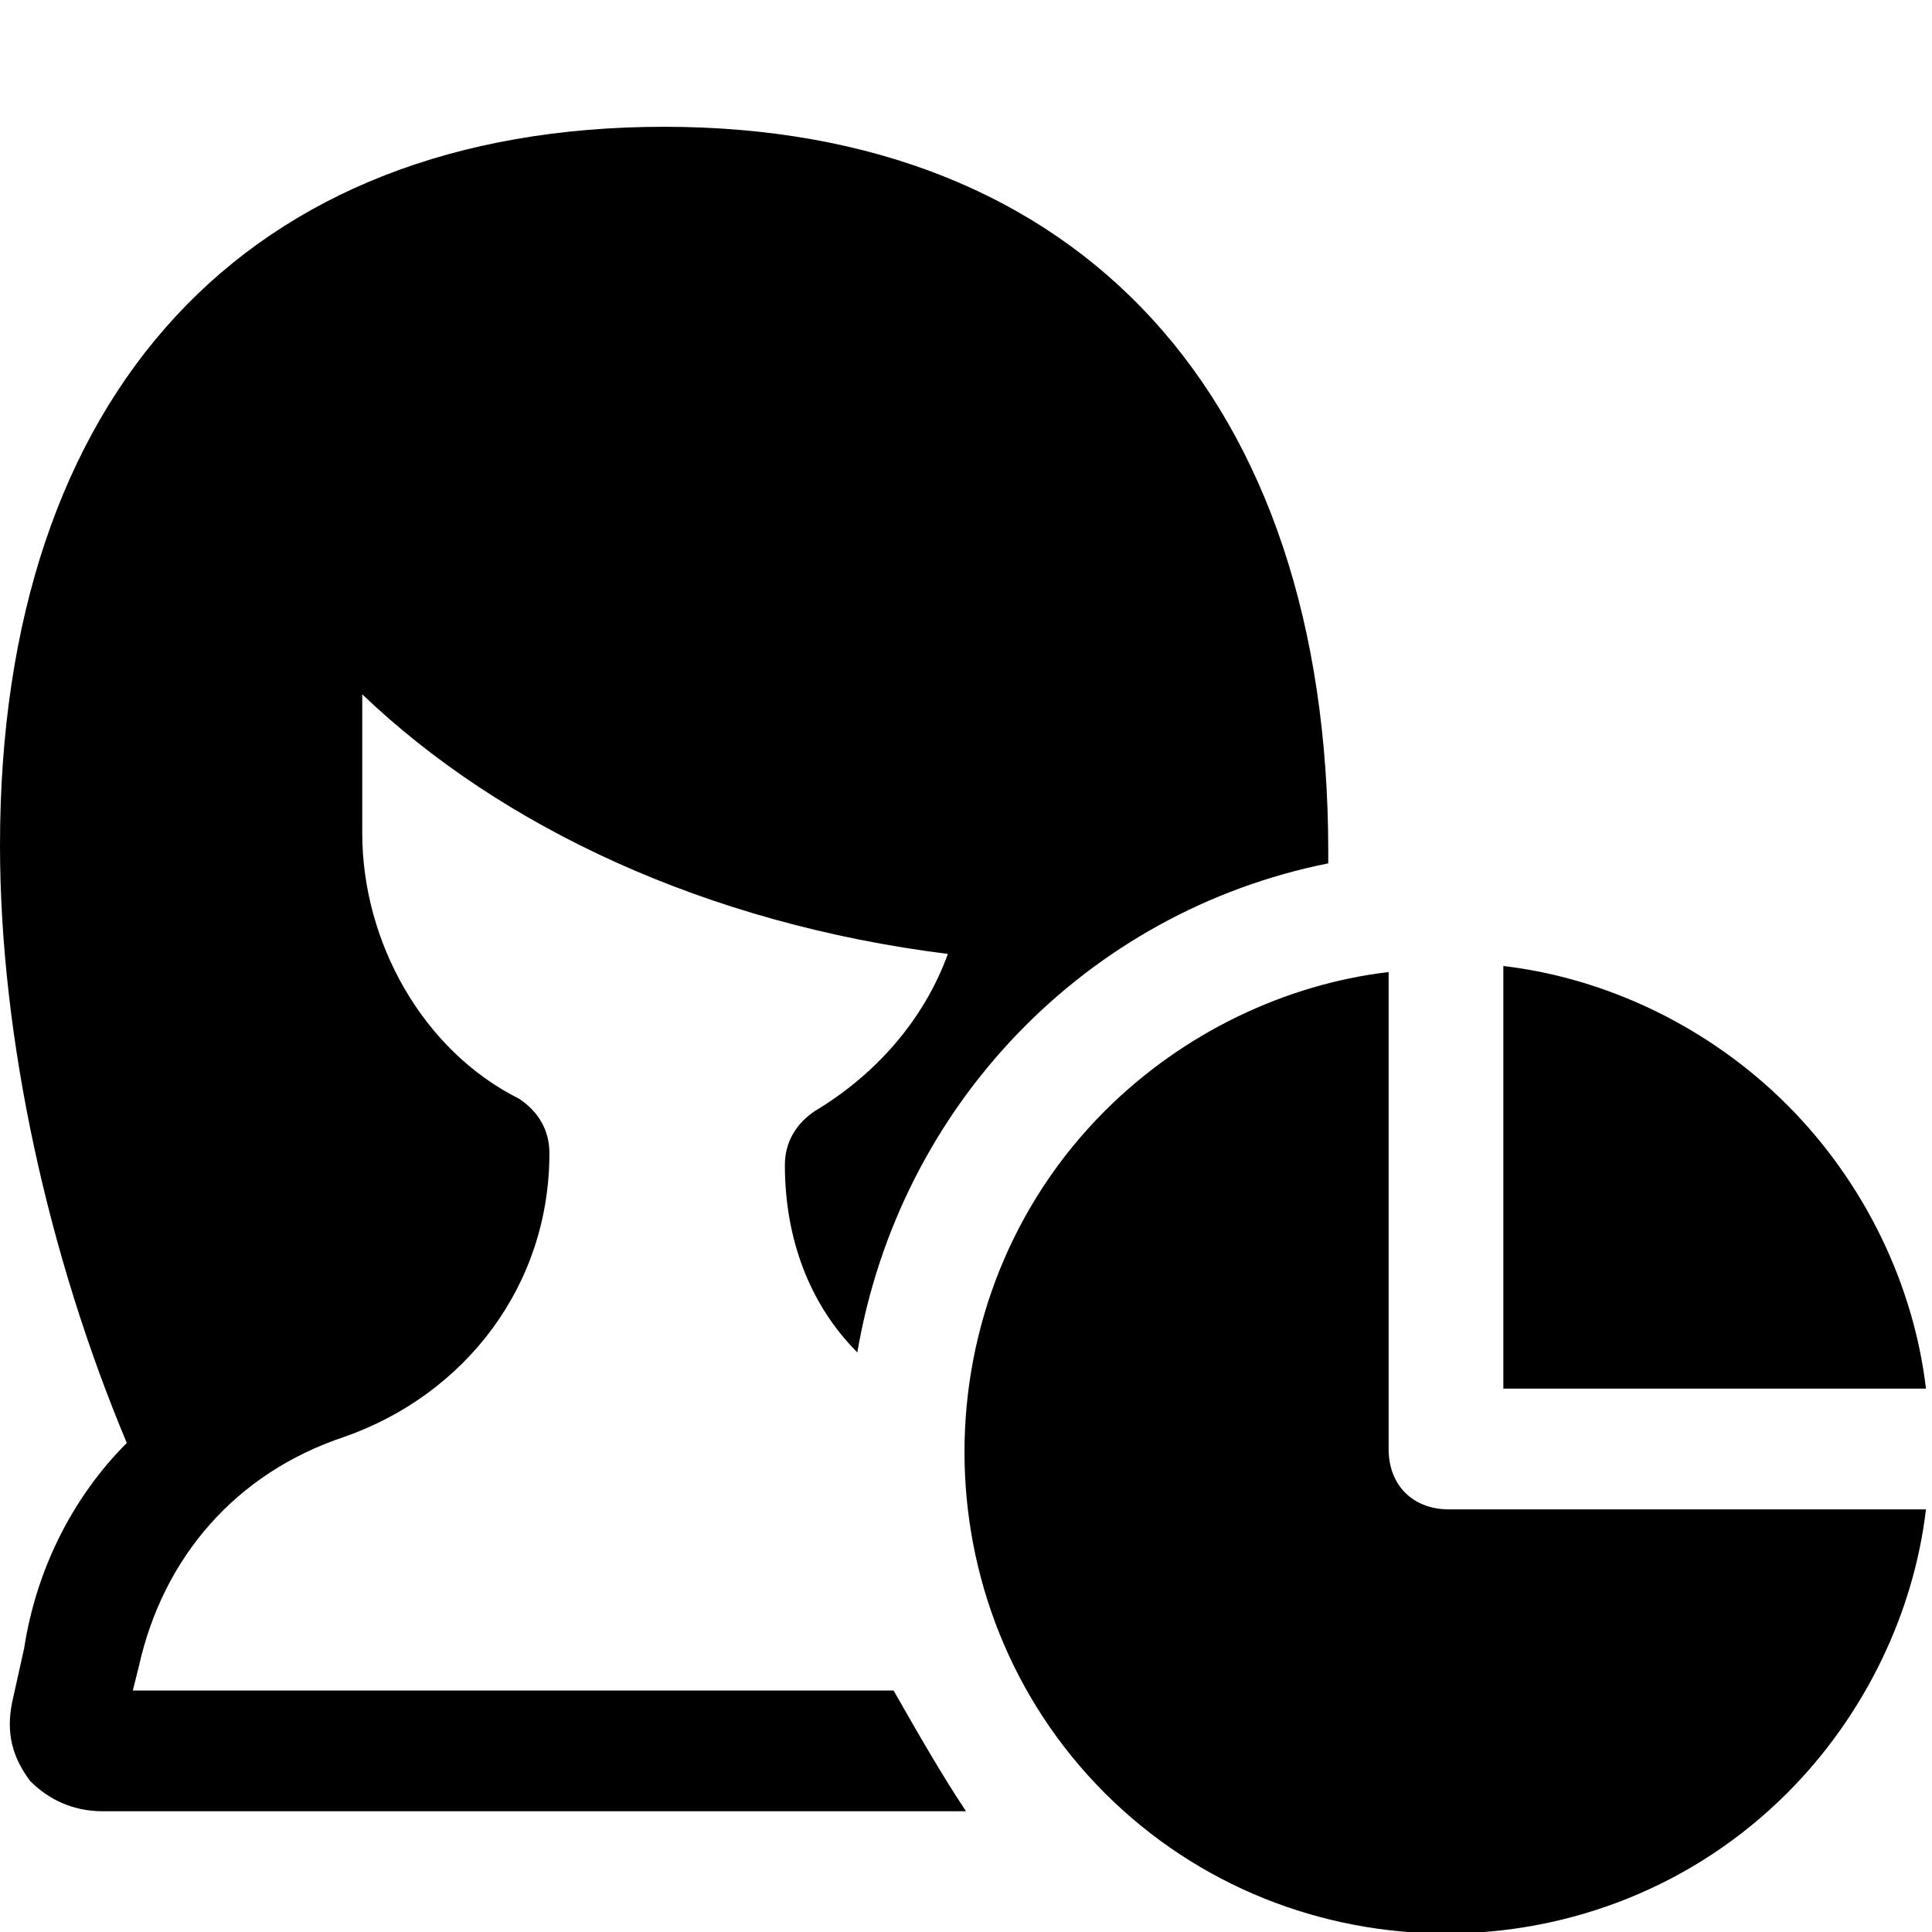
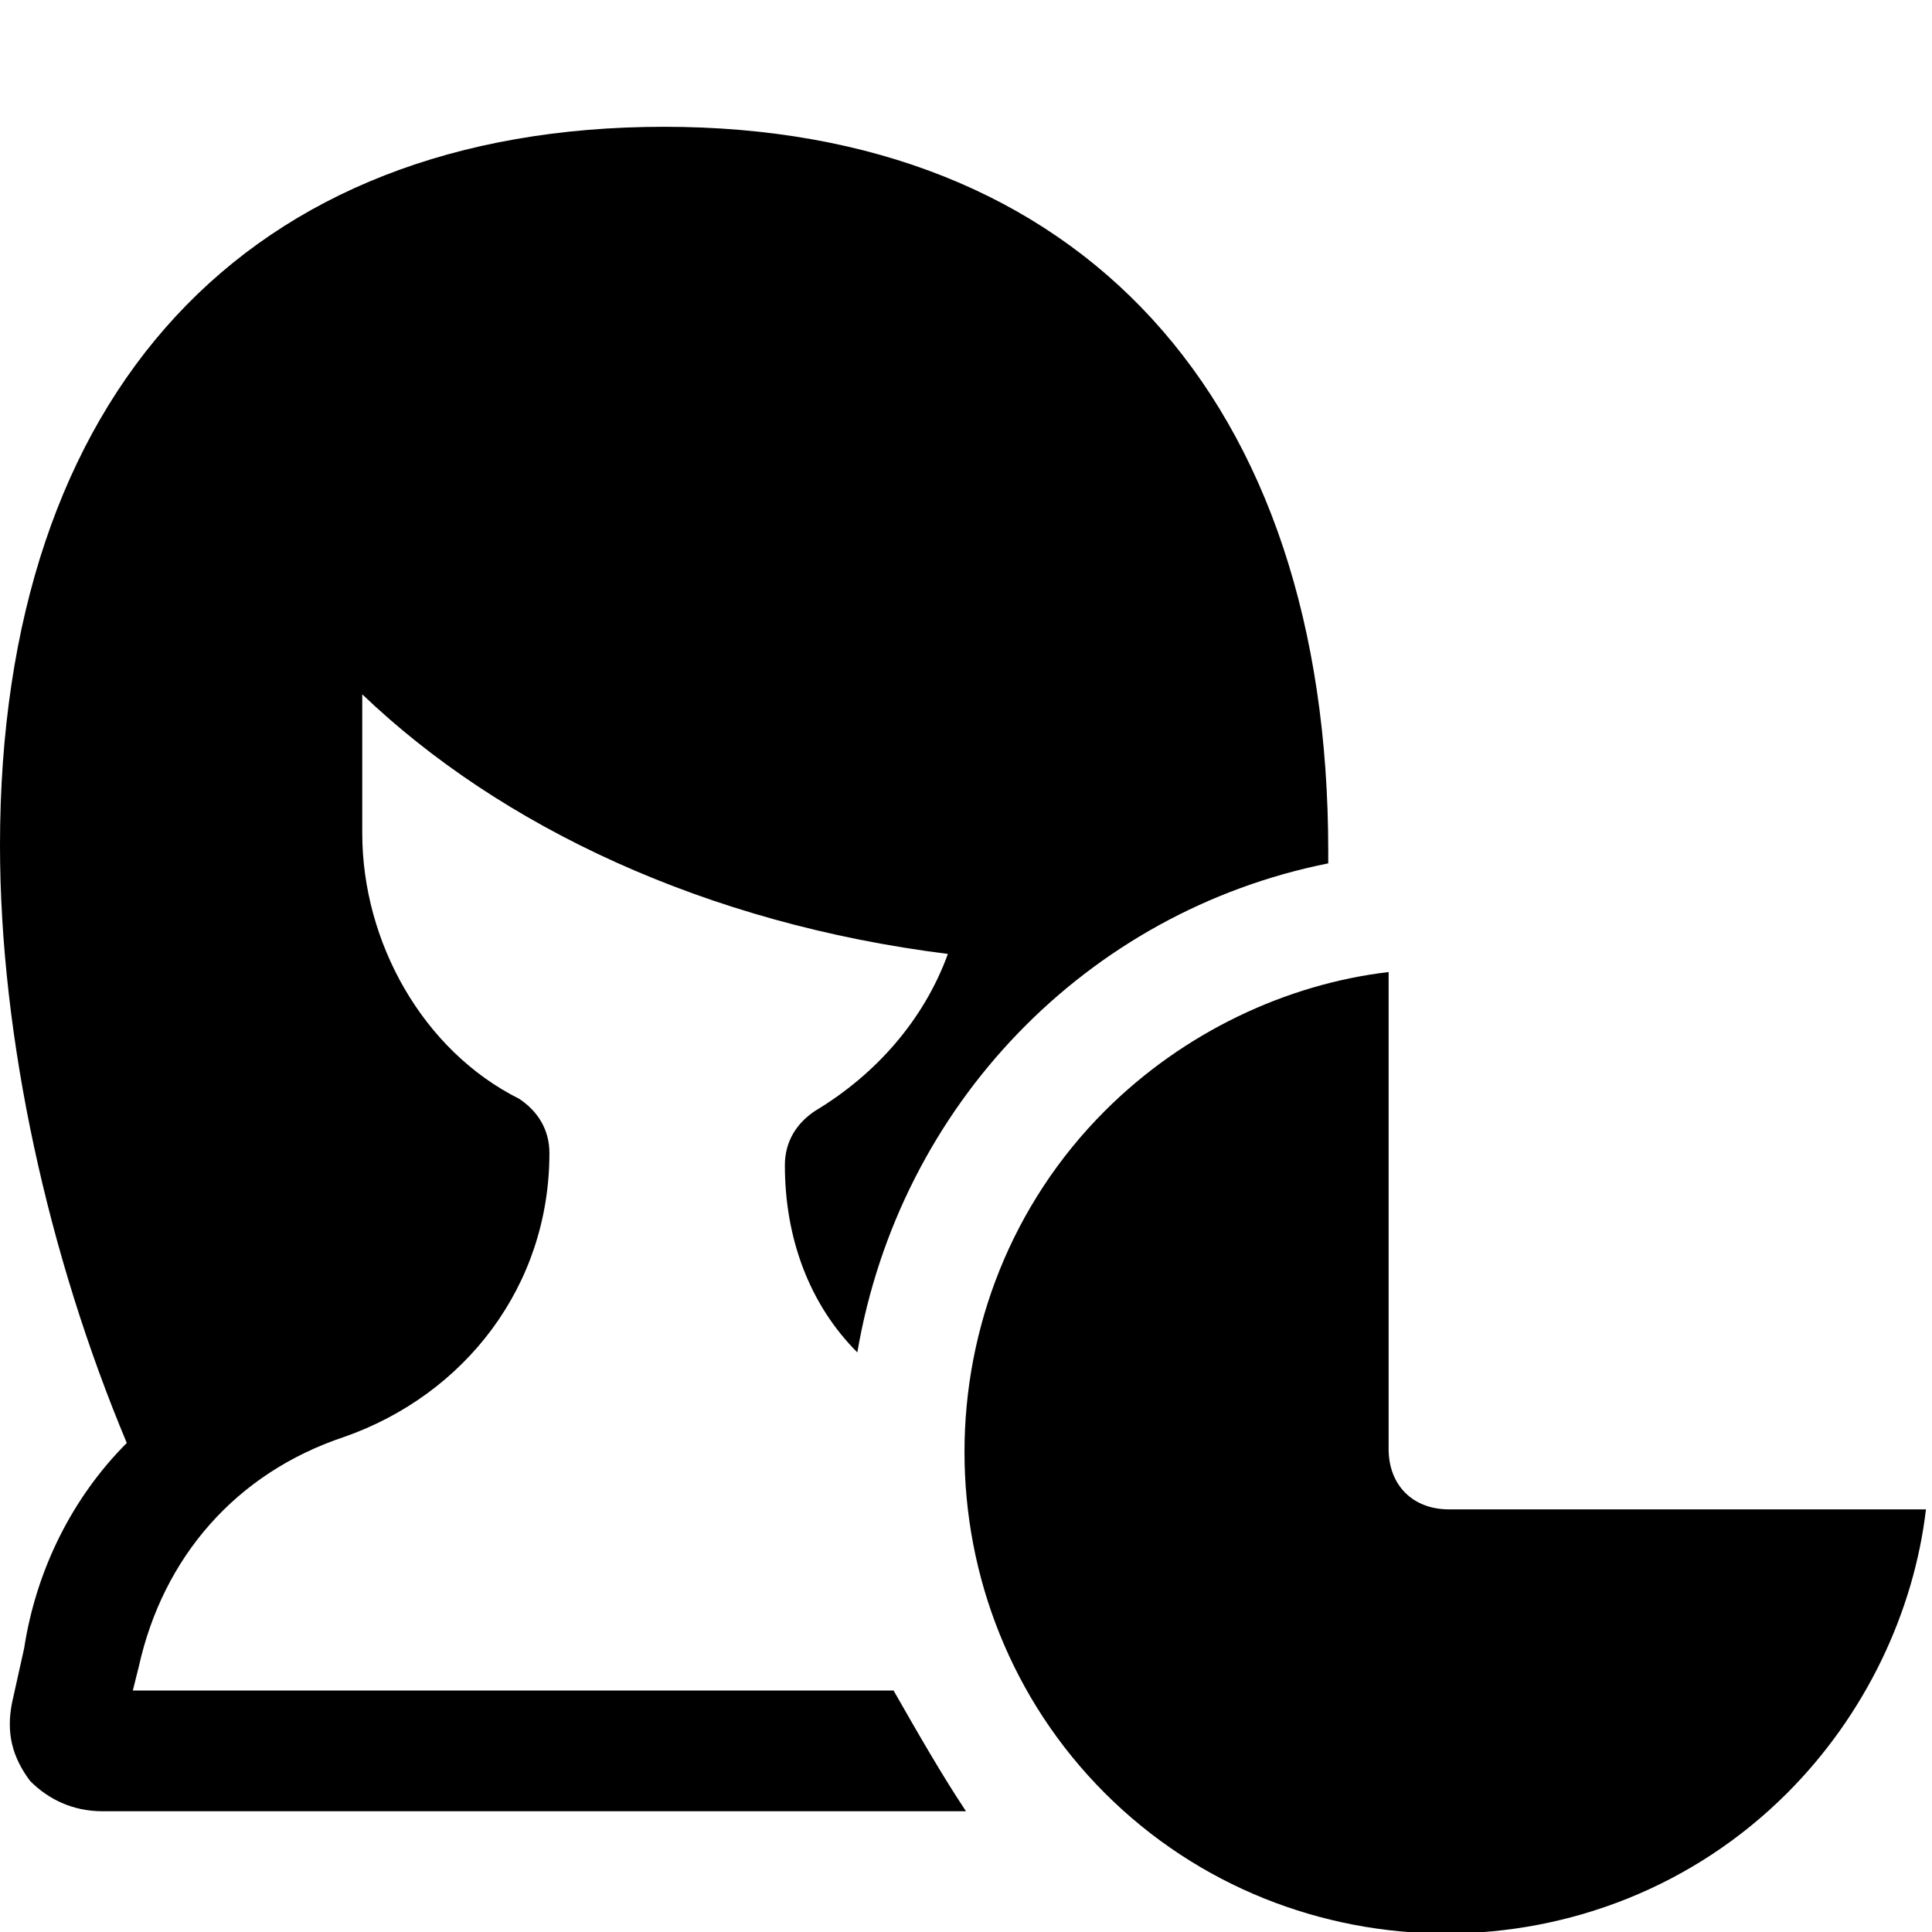
<svg xmlns="http://www.w3.org/2000/svg" version="1.1" id="Icons" viewBox="0 0 32 32" xml:space="preserve">
  <style type="text/css">
	.st0{fill:none;stroke:#000000;stroke-width:2;stroke-linecap:round;stroke-linejoin:round;stroke-miterlimit:10;}
</style>
  <g>
-     <path d="M25,23h6.9c-0.2-1.7-1-3.4-2.3-4.7s-3-2.1-4.7-2.3V23z" />
    <path d="M24,25c-0.6,0-1-0.4-1-1v-7.9c-1.7,0.2-3.4,1-4.7,2.3c-3.1,3.1-3.1,8.2,0,11.3s8.2,3.1,11.3,0c1.3-1.3,2.1-3,2.3-4.7H24z" />
  </g>
  <path d="M14.8,28H2.2l0.1-0.4c0.4-1.8,1.6-3.2,3.4-3.8c2-0.7,3.4-2.5,3.4-4.7c0-0.4-0.2-0.7-0.5-0.9C7,17.4,6,15.6,6,13.8v-2.3  c2.3,2.2,5.7,3.8,9.7,4.3c-0.4,1.1-1.2,2-2.2,2.6c-0.3,0.2-0.5,0.5-0.5,0.9c0,1.2,0.4,2.3,1.2,3.1c0.7-4.1,3.8-7.3,7.8-8.1  c0-0.1,0-0.1,0-0.2c0-7.5-4.1-12-11-12S0,6.5,0,14c0,3.2,0.8,6.8,2.1,9.9c-0.9,0.9-1.5,2.1-1.7,3.4l-0.2,0.9c-0.1,0.5,0,0.9,0.3,1.3  C0.8,29.8,1.2,30,1.7,30H16C15.6,29.4,15.2,28.7,14.8,28z" />
</svg>